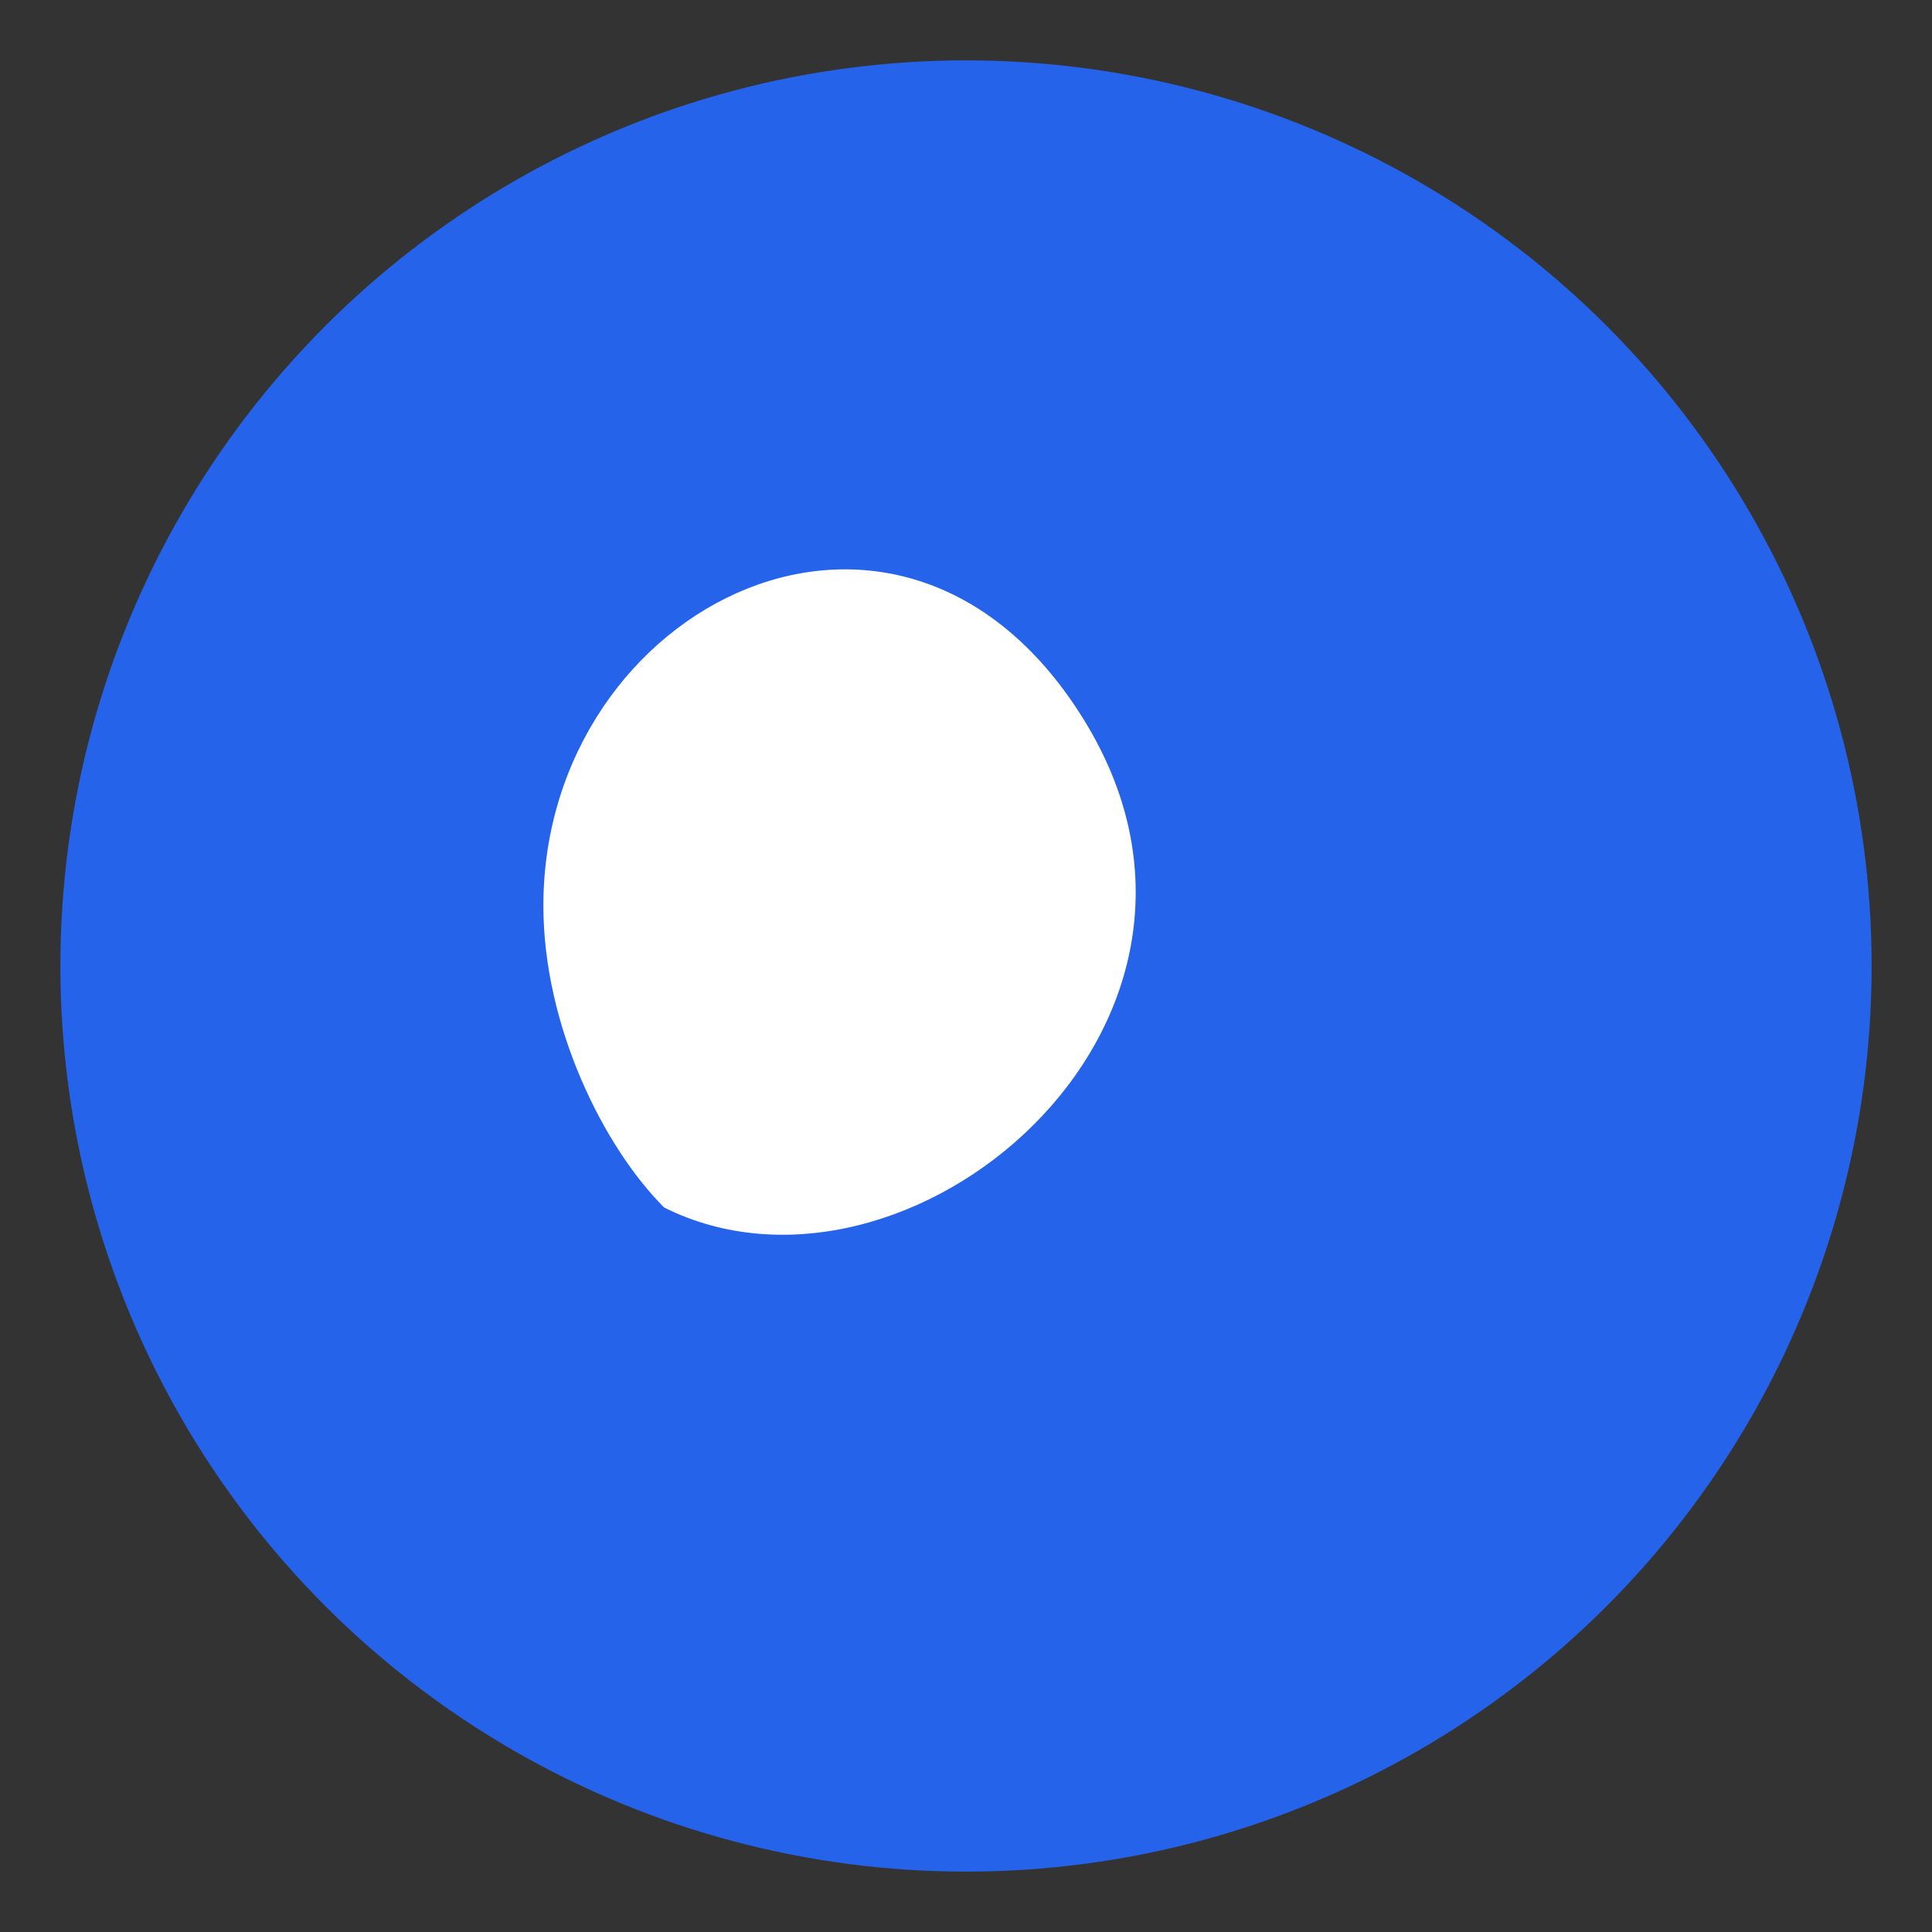
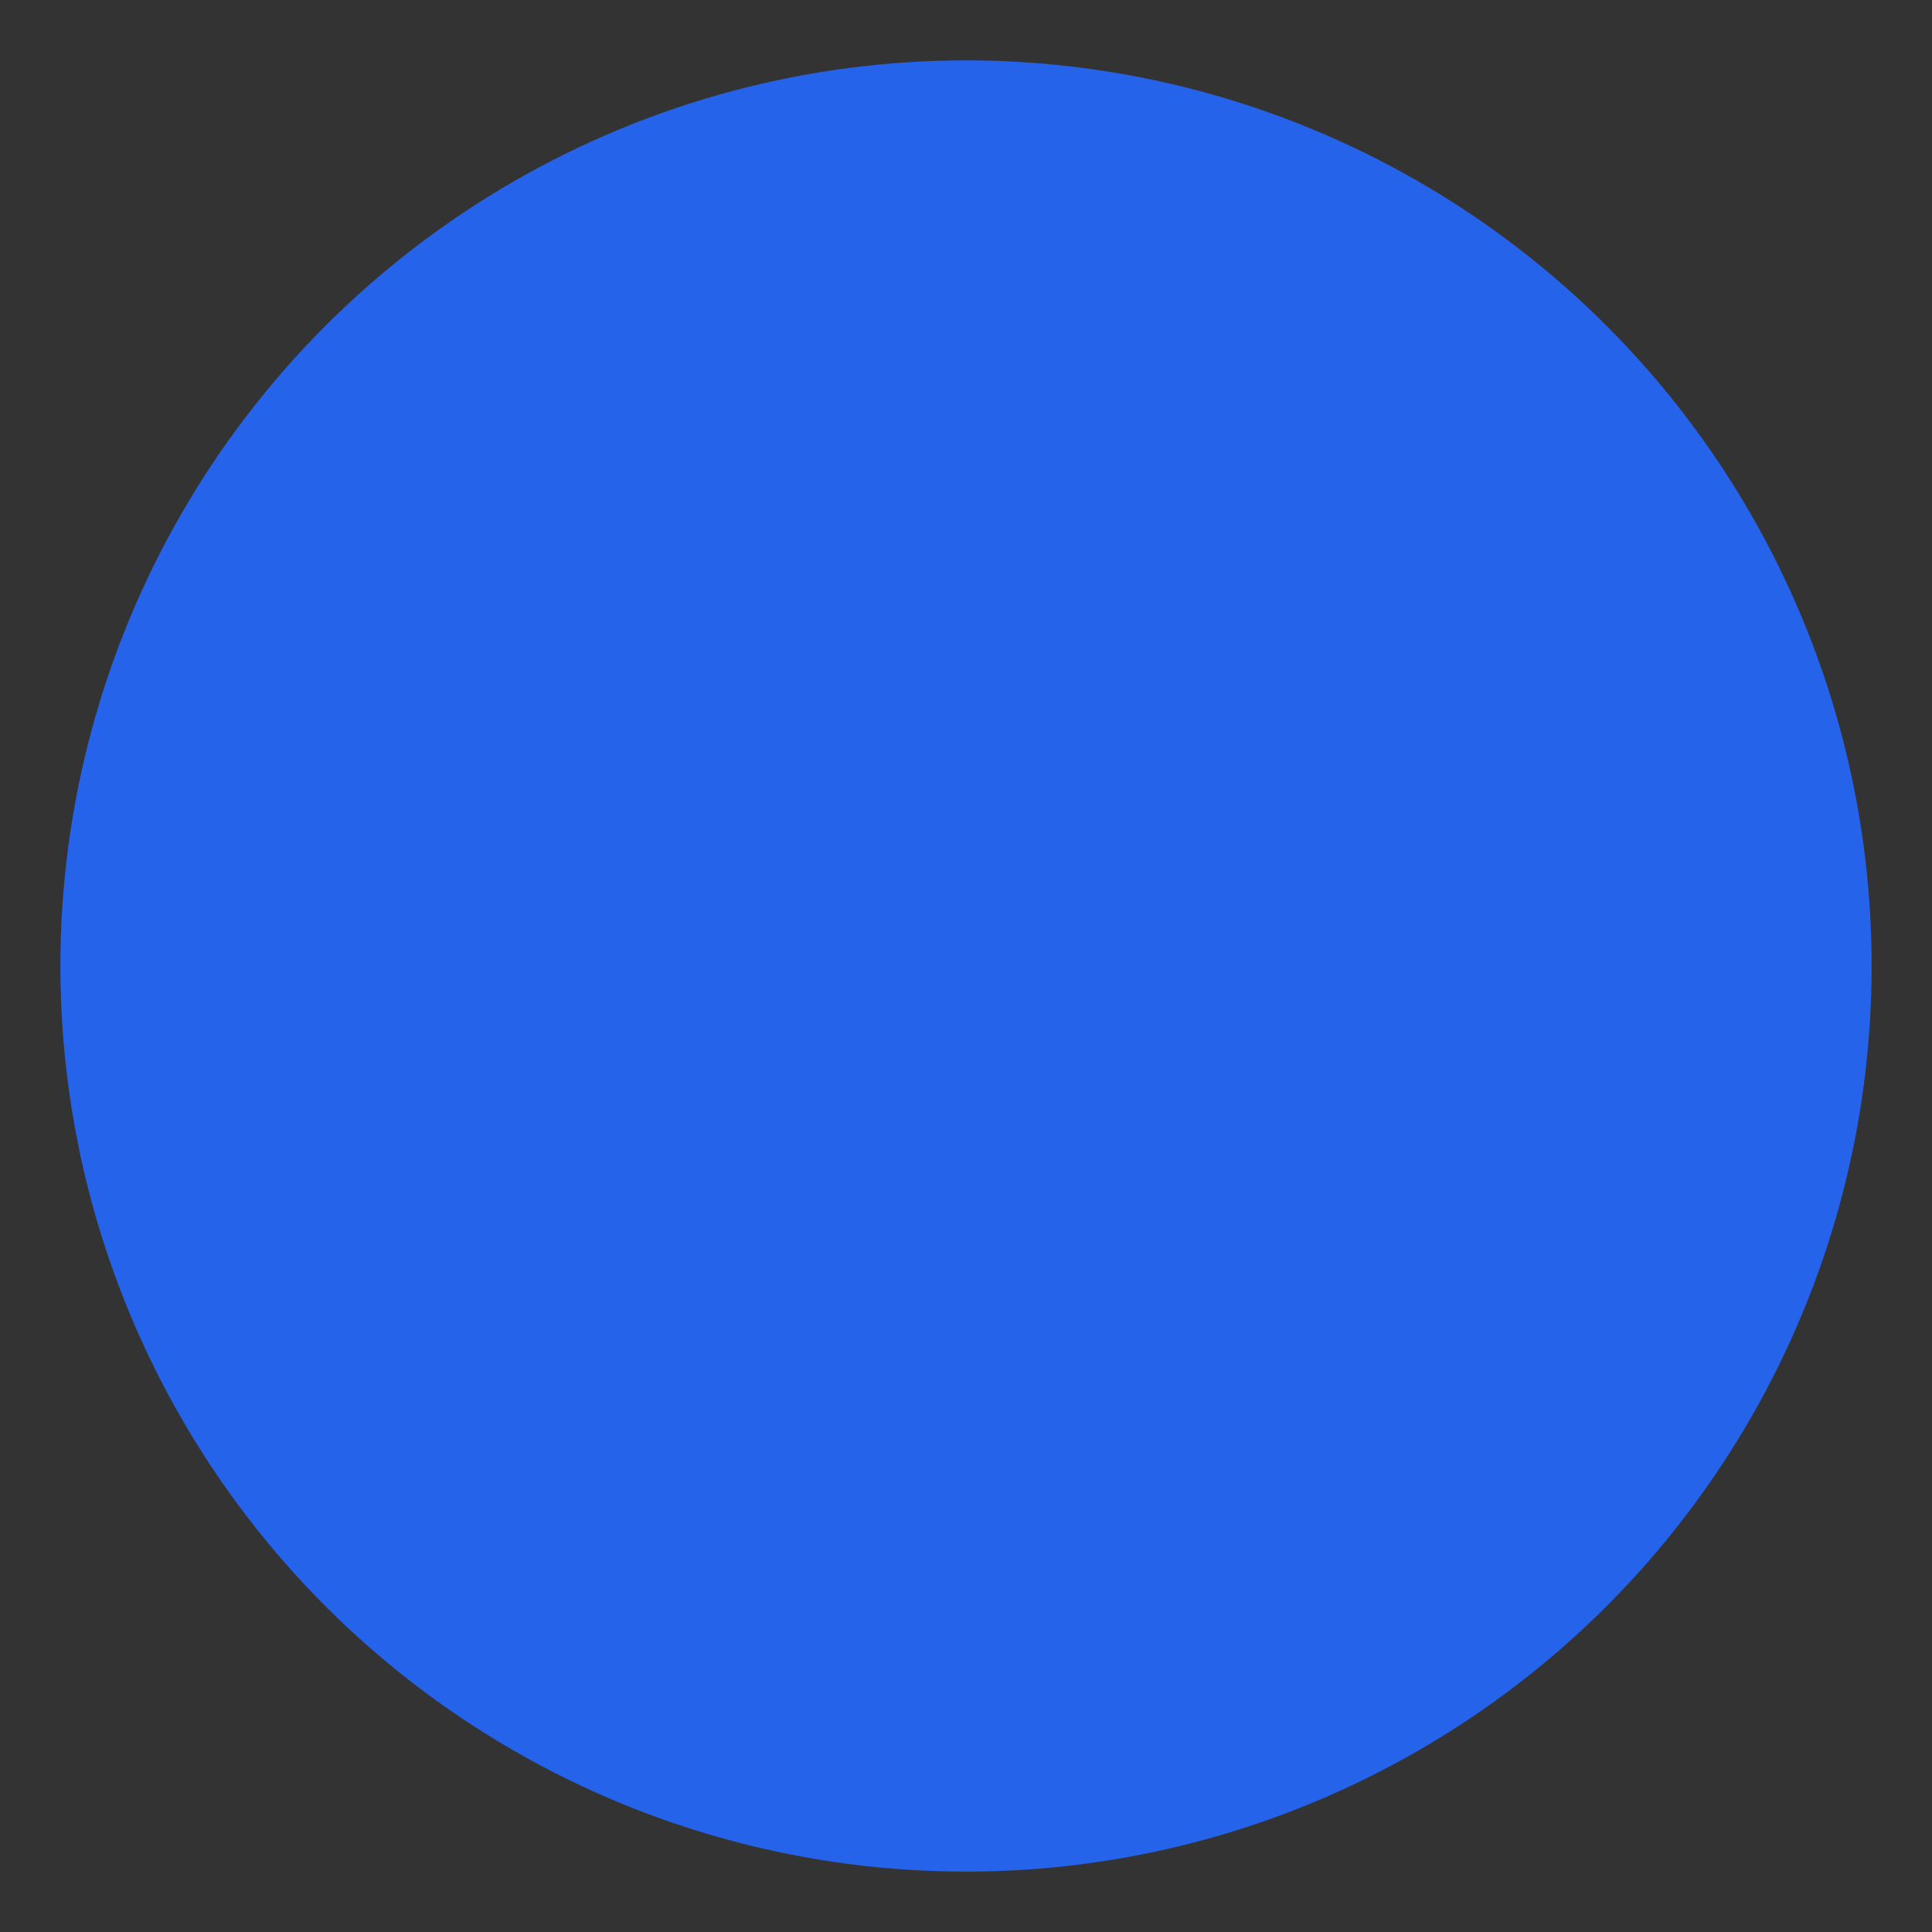
<svg xmlns="http://www.w3.org/2000/svg" viewBox="0 0 64 64">
  <rect x="0" y="0" width="64" height="64" fill="#333333" stroke="none" />
  <circle cx="32" cy="32" r="30" fill="#2563eb" />
-   <path d="M22 40c8 4 20-6 14-16-6-10-18-4-18 6 0 4 2 8 4 10z" fill="#fff" />
</svg>